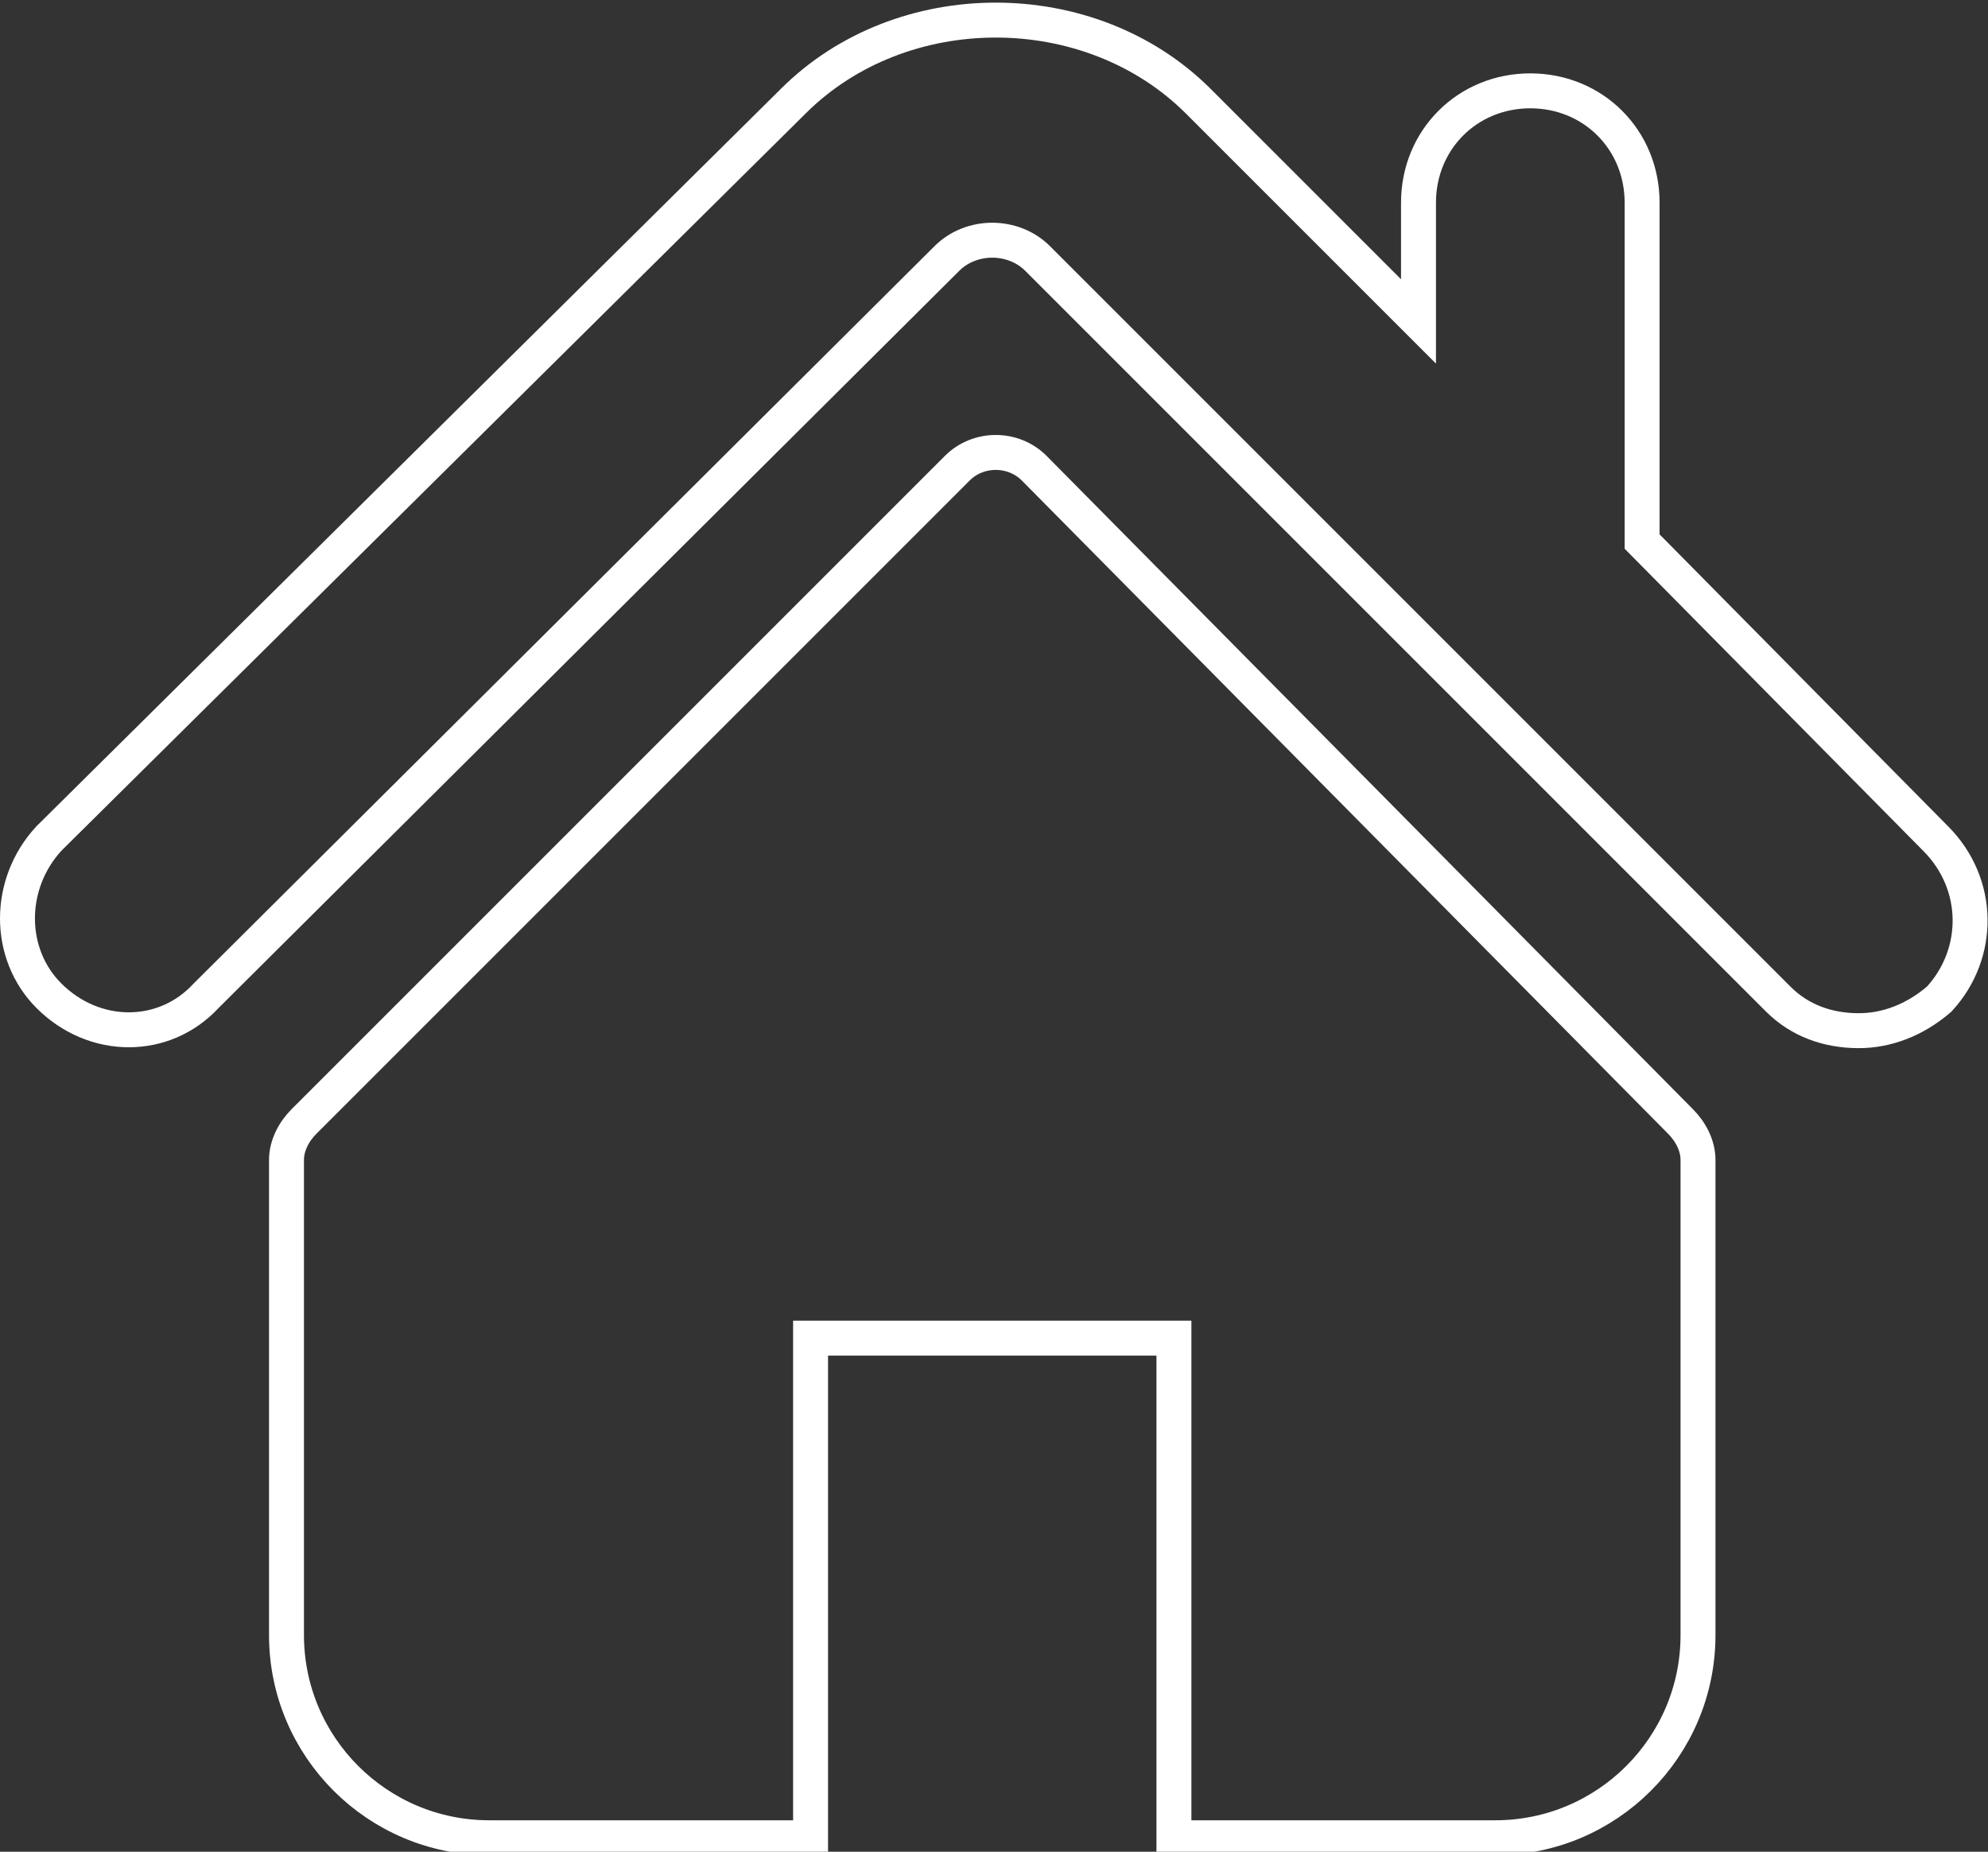
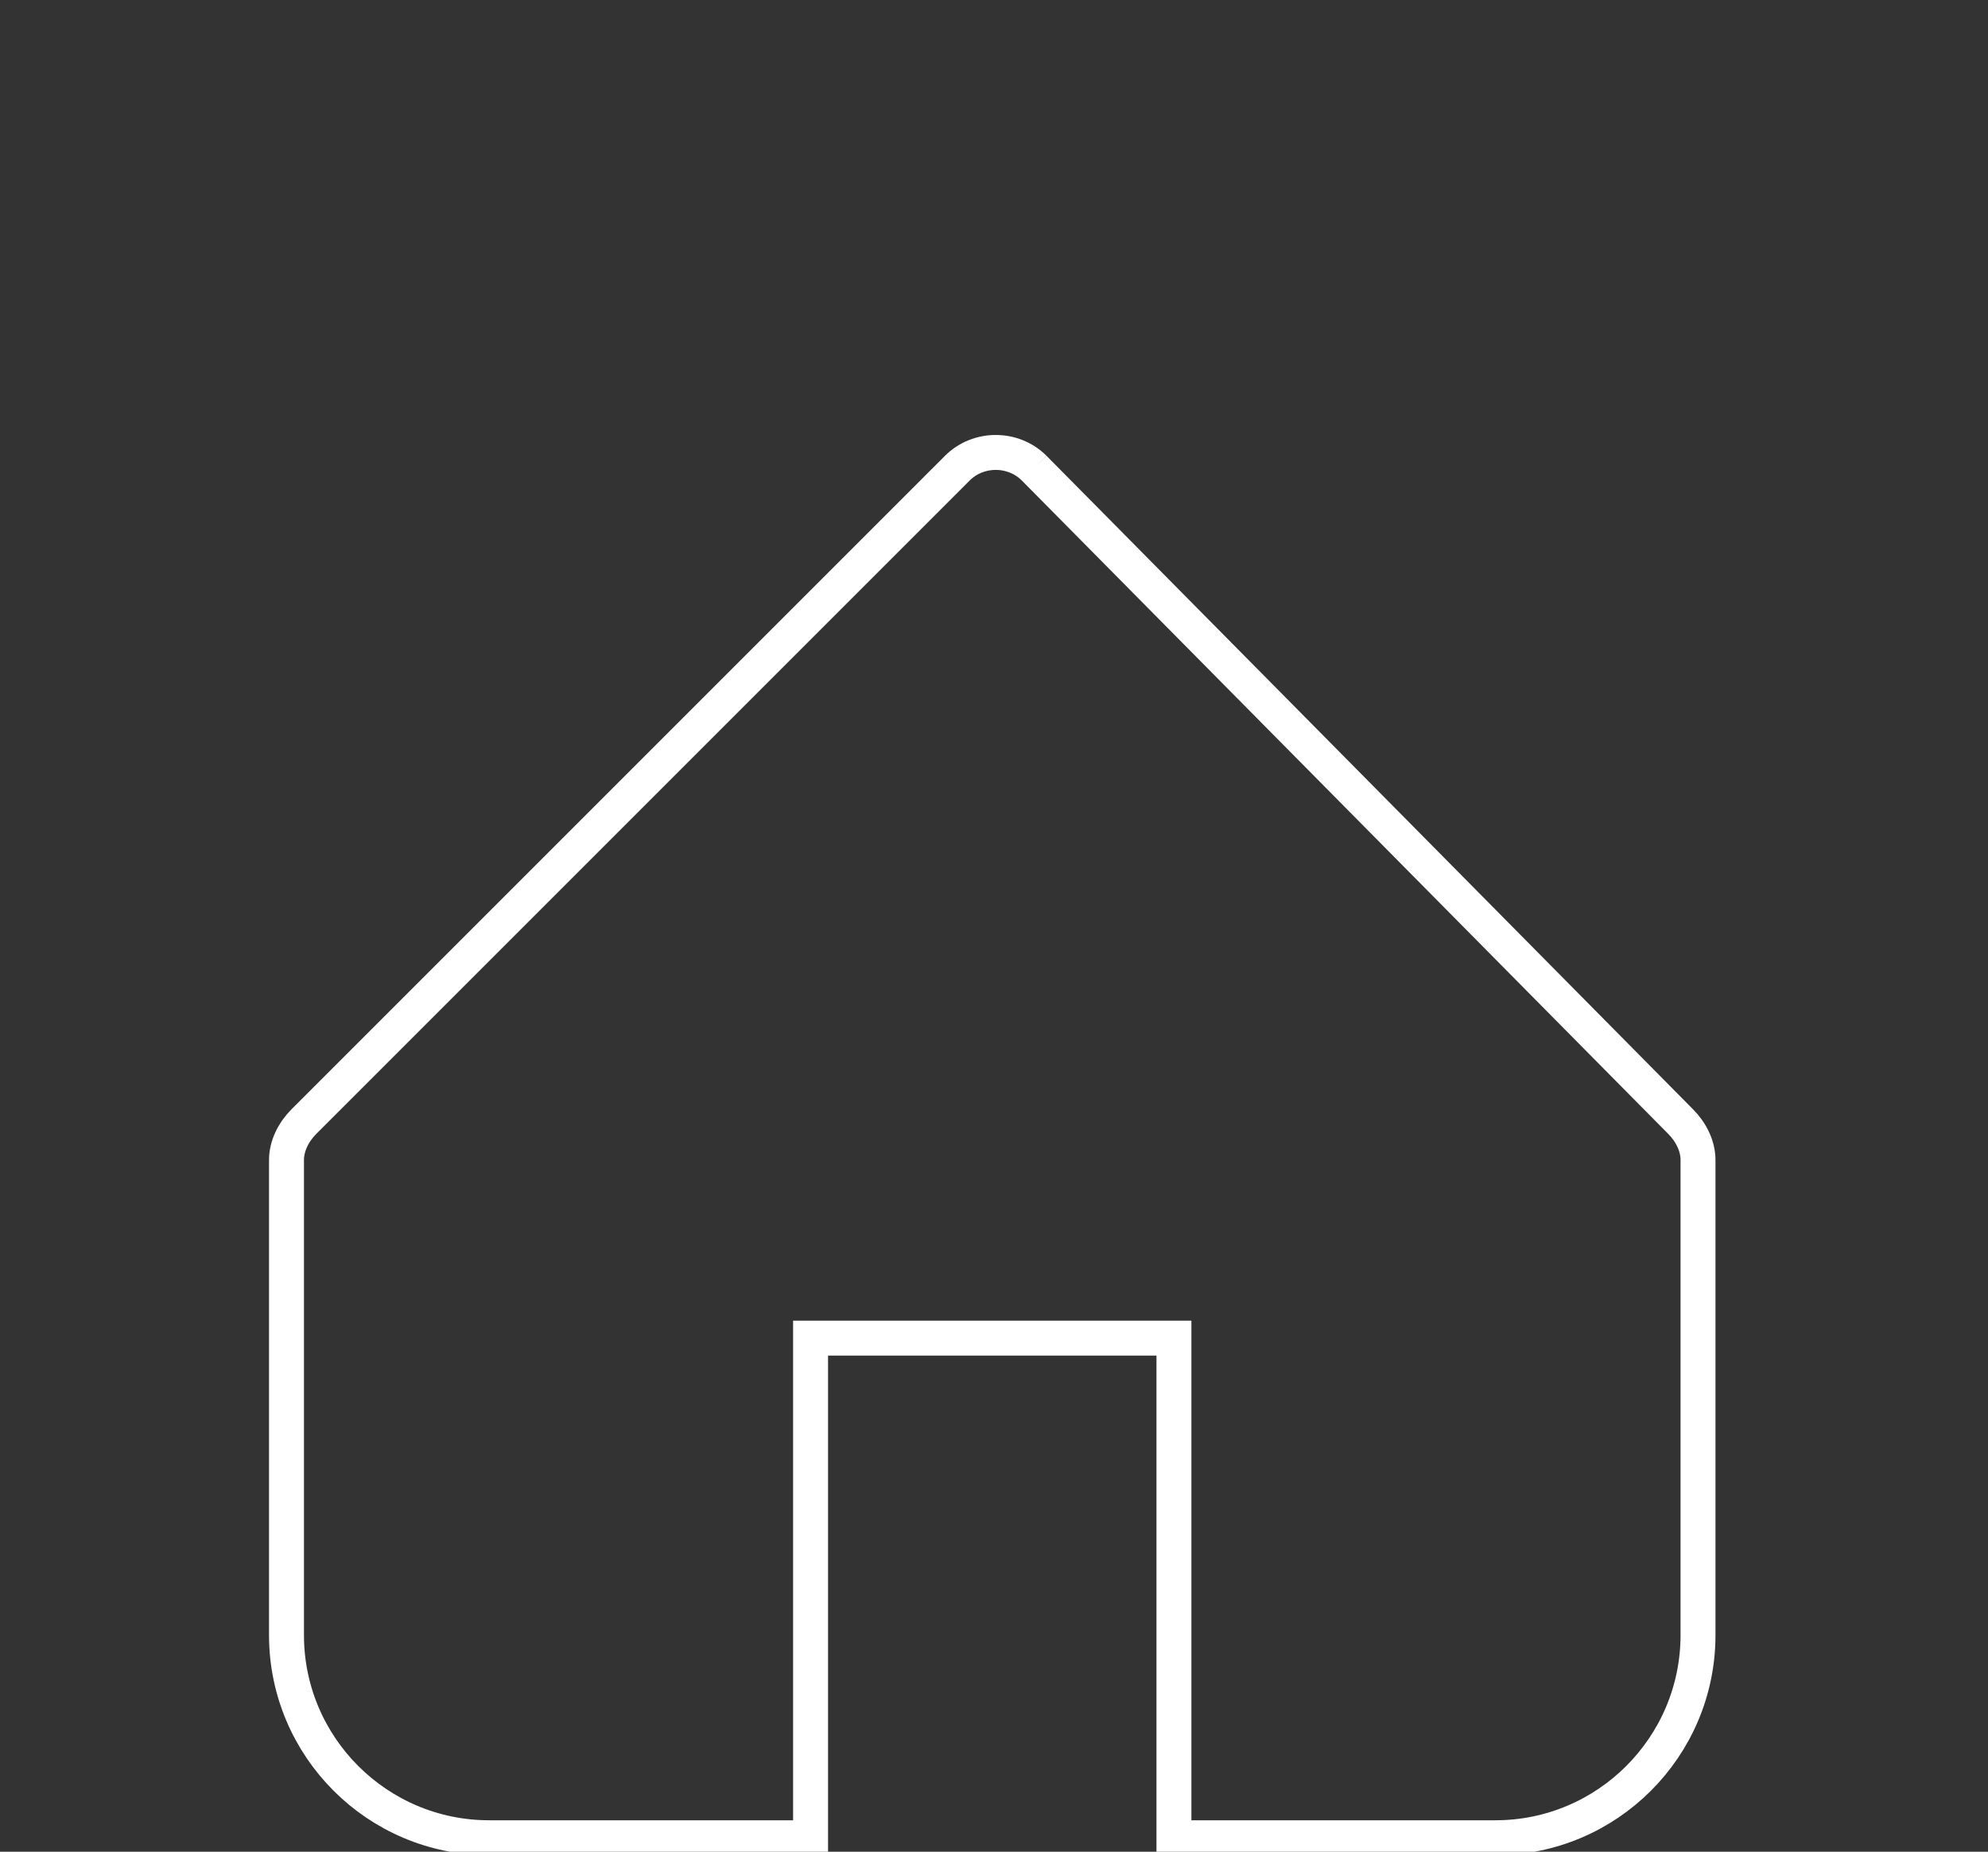
<svg xmlns="http://www.w3.org/2000/svg" version="1.1" id="Layer_57" x="0px" y="0px" viewBox="0 0 56.9 53" style="enable-background:new 0 0 56.9 53;" xml:space="preserve">
  <rect x="0" y="0" width="56.9" height="53" fill="#333333" stroke="none" />
  <style type="text/css">
	.st0{fill:#0080BD;}
	.st1{clip-path:url(#SVGID_2_);}
	.st2{clip-path:url(#SVGID_6_);}
	.st3{clip-path:url(#SVGID_10_);}
	.st4{fill:url(#SVGID_15_);}
	.st5{fill:#FFFFFF;}
	.st6{fill-rule:evenodd;clip-rule:evenodd;fill:#FFFFFF;}
	.st7{fill:none;stroke:#0080BD;stroke-miterlimit:10;}
	.st8{fill:#3F3F3F;}
	.st9{fill:#EAEA18;}
	.st10{opacity:0.2;}
	.st11{clip-path:url(#SVGID_17_);}
	.st12{fill:none;stroke:#FFFFFF;stroke-width:0.5;stroke-miterlimit:10;}
	.st13{fill-rule:evenodd;clip-rule:evenodd;fill:none;stroke:#FFFFFF;stroke-width:0.381;stroke-miterlimit:10;}
	.st14{opacity:0.5;fill:#FFFFFF;}
	.st15{fill:none;stroke:#FFFFFF;stroke-width:0.75;stroke-miterlimit:10;}
	.st16{opacity:0.38;}
	.st17{clip-path:url(#SVGID_23_);}
	.st18{clip-path:url(#SVGID_25_);}
	.st19{opacity:0.38;clip-path:url(#SVGID_23_);}
	.st20{clip-path:url(#SVGID_31_);}
	.st21{clip-path:url(#SVGID_35_);}
	.st22{clip-path:url(#SVGID_37_);}
	.st23{clip-path:url(#SVGID_39_);}
	.st24{clip-path:url(#SVGID_37_);fill:url(#SVGID_44_);}
	.st25{opacity:0.48;clip-path:url(#SVGID_35_);}
	.st26{clip-path:url(#SVGID_46_);}
	.st27{fill:none;stroke:#3F3F3F;stroke-width:0.5;stroke-miterlimit:10;}
	.st28{clip-path:url(#SVGID_50_);}
	.st29{clip-path:url(#SVGID_54_);}
	.st30{clip-path:url(#SVGID_58_);}
	.st31{clip-path:url(#SVGID_62_);}
	.st32{clip-path:url(#SVGID_66_);}
	.st33{fill:none;stroke:#0080BD;stroke-width:0.5;stroke-miterlimit:10;}
	.st34{clip-path:url(#SVGID_70_);}
	.st35{clip-path:url(#SVGID_72_);}
	.st36{clip-path:url(#SVGID_74_);}
	.st37{clip-path:url(#SVGID_72_);fill:url(#SVGID_79_);}
	.st38{opacity:0.48;clip-path:url(#SVGID_70_);}
	.st39{clip-path:url(#SVGID_81_);}
	.st40{clip-path:url(#SVGID_83_);}
	.st41{clip-path:url(#SVGID_81_);fill:url(#SVGID_86_);}
	.st42{clip-path:url(#SVGID_81_);fill:none;}
	.st43{clip-path:url(#SVGID_88_);}
	.st44{fill:url(#SVGID_93_);}
	.st45{clip-path:url(#SVGID_95_);}
	.st46{fill:url(#SVGID_98_);}
	.st47{clip-path:url(#SVGID_100_);}
	.st48{fill-rule:evenodd;clip-rule:evenodd;fill:#0080BD;}
	.st49{clip-path:url(#SVGID_102_);fill:#0080BD;}
	.st50{opacity:0.9;clip-path:url(#SVGID_102_);}
	.st51{opacity:0;fill:#FFFFFF;}
	.st52{opacity:1.470588e-02;fill:#FCFCFC;}
	.st53{opacity:2.941176e-02;fill:#FBFBFB;}
	.st54{opacity:4.411765e-02;fill:#FAFAFA;}
	.st55{opacity:5.882353e-02;fill:#F9F9F9;}
	.st56{opacity:7.352941e-02;fill:#F8F8F8;}
	.st57{opacity:8.823530e-02;fill:#F7F7F7;}
	.st58{opacity:0.103;fill:#F6F6F7;}
	.st59{opacity:0.118;fill:#F5F5F6;}
	.st60{opacity:0.132;fill:#F4F4F5;}
	.st61{opacity:0.147;fill:#F3F3F4;}
	.st62{opacity:0.162;fill:#F2F2F3;}
	.st63{opacity:0.176;fill:#F1F2F2;}
	.st64{opacity:0.191;fill:#F0F1F1;}
	.st65{opacity:0.206;fill:#EFF0F0;}
	.st66{opacity:0.221;fill:#EEEFEF;}
	.st67{opacity:0.235;fill:#EDEEEE;}
	.st68{opacity:0.25;fill:#ECEDED;}
	.st69{opacity:0.265;fill:#EBECEC;}
	.st70{opacity:0.279;fill:#EAEBEB;}
	.st71{opacity:0.294;fill:#E9EAEA;}
	.st72{opacity:0.309;fill:#E8E9EA;}
	.st73{opacity:0.324;fill:#E7E8E9;}
	.st74{opacity:0.338;fill:#E6E7E8;}
	.st75{opacity:0.353;fill:#E5E6E7;}
	.st76{opacity:0.368;fill:#E4E5E6;}
	.st77{opacity:0.382;fill:#E3E4E5;}
	.st78{opacity:0.397;fill:#E2E3E4;}
	.st79{opacity:0.412;fill:#E1E2E3;}
	.st80{opacity:0.426;fill:#E0E1E2;}
	.st81{opacity:0.441;fill:#DFE0E1;}
	.st82{opacity:0.456;fill:#DEDFE0;}
	.st83{opacity:0.471;fill:#DDDEDF;}
	.st84{opacity:0.485;fill:#DCDDDE;}
	.st85{opacity:0.5;fill:#DBDCDE;}
	.st86{opacity:0.515;fill:#DADBDD;}
	.st87{opacity:0.529;fill:#D9DBDC;}
	.st88{opacity:0.544;fill:#D9DADB;}
	.st89{opacity:0.559;fill:#D8D9DA;}
	.st90{opacity:0.574;fill:#D7D8D9;}
	.st91{opacity:0.588;fill:#D6D7D8;}
	.st92{opacity:0.603;fill:#D5D6D7;}
	.st93{opacity:0.618;fill:#D4D5D6;}
	.st94{opacity:0.632;fill:#D3D4D5;}
	.st95{opacity:0.647;fill:#D2D3D4;}
	.st96{opacity:0.662;fill:#D1D2D3;}
	.st97{opacity:0.676;fill:#D0D1D2;}
	.st98{opacity:0.691;fill:#CFD0D1;}
	.st99{opacity:0.706;fill:#CECFD1;}
	.st100{opacity:0.721;fill:#CDCED0;}
	.st101{opacity:0.735;fill:#CCCDCF;}
	.st102{opacity:0.75;fill:#CBCCCE;}
	.st103{opacity:0.765;fill:#CACBCD;}
	.st104{opacity:0.779;fill:#C9CACC;}
	.st105{opacity:0.794;fill:#C8C9CB;}
	.st106{opacity:0.809;fill:#C7C8CA;}
	.st107{opacity:0.824;fill:#C6C7C9;}
	.st108{opacity:0.838;fill:#C5C6C8;}
	.st109{opacity:0.853;fill:#C4C5C7;}
	.st110{opacity:0.868;fill:#C3C4C6;}
	.st111{opacity:0.882;fill:#C2C4C5;}
	.st112{opacity:0.897;fill:#C1C3C5;}
	.st113{opacity:0.912;fill:#C0C2C4;}
	.st114{opacity:0.926;fill:#BFC1C3;}
	.st115{opacity:0.941;fill:#BEC0C2;}
	.st116{opacity:0.956;fill:#BDBFC1;}
	.st117{opacity:0.971;fill:#BCBEC0;}
	.st118{opacity:0.985;fill:#BBBDBF;}
	.st119{fill:#B3B3B3;}
	.st120{fill:#E8E8E8;}
	.st121{fill:#E6E6E6;}
	.st122{fill:#1C84D1;}
	.st123{fill:#686868;}
	.st124{fill:#515151;}
	.st125{clip-path:url(#SVGID_102_);fill:#1A80AD;}
	.st126{clip-path:url(#SVGID_102_);fill:#0F678C;}
	.st127{clip-path:url(#SVGID_102_);fill:none;}
	.st128{fill-rule:evenodd;clip-rule:evenodd;fill:none;stroke:#FFFFFF;stroke-width:0.5;stroke-miterlimit:10;}
	.st129{fill:none;}
	.st130{fill:none;stroke:#FFFFFF;stroke-width:0.5;stroke-miterlimit:10;}
	.st131{fill:none;stroke:#FFFFFF;stroke-miterlimit:10;}
	.st132{clip-path:url(#SVGID_104_);}
	.st133{clip-path:url(#SVGID_108_);}
	.st134{opacity:0.4;}
	.st135{opacity:0.2;clip-path:url(#SVGID_112_);fill:#0080BD;}
	.st136{opacity:0.2;clip-path:url(#SVGID_112_);}
	.st137{clip-path:url(#SVGID_114_);}
	.st138{clip-path:url(#SVGID_118_);}
	.st139{clip-path:url(#SVGID_122_);fill:#0080BD;}
	.st140{opacity:0.9;clip-path:url(#SVGID_122_);}
	.st141{opacity:1.470588e-02;fill:#F4F4F4;}
	.st142{opacity:2.941176e-02;fill:#F3F3F3;}
	.st143{opacity:4.411765e-02;fill:#F2F2F2;}
	.st144{opacity:5.882353e-02;fill:#F1F1F1;}
	.st145{opacity:7.352941e-02;fill:#F0F0F0;}
	.st146{opacity:8.823530e-02;fill:#EFEFEF;}
	.st147{opacity:0.103;fill:#EEEEEF;}
	.st148{opacity:0.118;fill:#EDEDEE;}
	.st149{opacity:0.132;fill:#ECECED;}
	.st150{opacity:0.147;fill:#EBEBEC;}
	.st151{opacity:0.162;fill:#EAEAEB;}
	.st152{opacity:0.176;fill:#E9EAEA;}
	.st153{opacity:0.191;fill:#E8E9E9;}
	.st154{opacity:0.206;fill:#E7E8E8;}
	.st155{opacity:0.221;fill:#E6E7E7;}
	.st156{opacity:0.235;fill:#E5E6E6;}
	.st157{opacity:0.25;fill:#E4E5E5;}
	.st158{opacity:0.265;fill:#E3E4E4;}
	.st159{opacity:0.279;fill:#E2E3E3;}
	.st160{opacity:0.294;fill:#E1E2E2;}
	.st161{opacity:0.309;fill:#E0E1E2;}
	.st162{opacity:0.324;fill:#DFE0E1;}
	.st163{opacity:0.338;fill:#DEDFE0;}
	.st164{opacity:0.353;fill:#DDDEDF;}
	.st165{opacity:0.368;fill:#DCDDDE;}
	.st166{opacity:0.382;fill:#DBDCDD;}
	.st167{opacity:0.397;fill:#DADBDC;}
	.st168{opacity:0.412;fill:#D9DADB;}
	.st169{opacity:0.426;fill:#D8D9DA;}
	.st170{opacity:0.441;fill:#D7D8D9;}
	.st171{opacity:0.456;fill:#D6D7D8;}
	.st172{opacity:0.471;fill:#D5D6D7;}
	.st173{opacity:0.485;fill:#D4D5D6;}
	.st174{opacity:0.5;fill:#D3D4D6;}
	.st175{opacity:0.515;fill:#D2D3D5;}
	.st176{opacity:0.529;fill:#D1D3D4;}
	.st177{opacity:0.544;fill:#D1D2D3;}
	.st178{opacity:0.559;fill:#D0D1D2;}
	.st179{opacity:0.574;fill:#CFD0D1;}
	.st180{opacity:0.588;fill:#CECFD0;}
	.st181{opacity:0.603;fill:#CDCECF;}
	.st182{opacity:0.618;fill:#CCCDCE;}
	.st183{opacity:0.632;fill:#CBCCCD;}
	.st184{opacity:0.647;fill:#CACBCC;}
	.st185{opacity:0.662;fill:#C9CACB;}
	.st186{opacity:0.676;fill:#C8C9CA;}
	.st187{opacity:0.691;fill:#C7C8C9;}
	.st188{opacity:0.706;fill:#C6C7C9;}
	.st189{opacity:0.721;fill:#C5C6C8;}
	.st190{opacity:0.735;fill:#C4C5C7;}
	.st191{opacity:0.75;fill:#C3C4C6;}
	.st192{opacity:0.765;fill:#C2C3C5;}
	.st193{opacity:0.779;fill:#C1C2C4;}
	.st194{opacity:0.794;fill:#C0C1C3;}
	.st195{opacity:0.809;fill:#BFC0C2;}
	.st196{opacity:0.824;fill:#BEBFC1;}
	.st197{opacity:0.838;fill:#BDBEC0;}
	.st198{opacity:0.853;fill:#BCBDBF;}
	.st199{opacity:0.868;fill:#BBBCBE;}
	.st200{opacity:0.882;fill:#BABCBD;}
	.st201{opacity:0.897;fill:#B9BBBD;}
	.st202{opacity:0.912;fill:#B8BABC;}
	.st203{opacity:0.926;fill:#B7B9BB;}
	.st204{opacity:0.941;fill:#B6B8BA;}
	.st205{opacity:0.956;fill:#B5B7B9;}
	.st206{opacity:0.971;fill:#B4B6B8;}
	.st207{opacity:0.985;fill:#B3B5B7;}
	.st208{clip-path:url(#SVGID_122_);fill:#1A80AD;}
	.st209{clip-path:url(#SVGID_122_);fill:#0F678C;}
	.st210{clip-path:url(#SVGID_122_);fill:none;}
	.st211{opacity:0.2;clip-path:url(#SVGID_112_);fill:none;stroke:#3F3F3F;stroke-width:0.5;stroke-miterlimit:10;}
	.st212{opacity:0.2;clip-path:url(#SVGID_112_);fill:none;stroke:#FFFFFF;stroke-width:0.5;stroke-miterlimit:10;}
	.st213{opacity:0.2;clip-path:url(#SVGID_112_);fill:#3F3F3F;}
	
		.st214{opacity:0.2;clip-path:url(#SVGID_112_);fill-rule:evenodd;clip-rule:evenodd;fill:none;stroke:#FFFFFF;stroke-width:0.5;stroke-miterlimit:10;}
	.st215{opacity:0.2;clip-path:url(#SVGID_112_);fill-rule:evenodd;clip-rule:evenodd;fill:#FFFFFF;}
	.st216{clip-path:url(#SVGID_124_);}
	.st217{clip-path:url(#SVGID_128_);}
	.st218{opacity:0.2;clip-path:url(#SVGID_112_);fill:#FFFFFF;}
	.st219{opacity:0.2;clip-path:url(#SVGID_112_);fill:none;stroke:#0080BD;stroke-width:0.548;stroke-miterlimit:10;}
	.st220{opacity:0.2;clip-path:url(#SVGID_112_);fill:#E8E8E8;}
	.st221{opacity:0.2;clip-path:url(#SVGID_112_);fill:#686868;}
	.st222{fill-rule:evenodd;clip-rule:evenodd;fill:none;stroke:#FFFFFF;stroke-width:0.656;stroke-miterlimit:10;}
	.st223{opacity:0.15;}
	.st224{clip-path:url(#SVGID_136_);}
	.st225{clip-path:url(#SVGID_138_);}
	.st226{opacity:0.82;fill:url(#SVGID_143_);}
	.st227{clip-path:url(#SVGID_145_);}
	.st228{clip-path:url(#SVGID_149_);}
	.st229{clip-path:url(#SVGID_153_);}
	.st230{clip-path:url(#SVGID_155_);}
	.st231{clip-path:url(#SVGID_157_);}
	.st232{opacity:0.82;fill:url(#SVGID_162_);}
	.st233{fill:none;stroke:#FFFFFF;stroke-width:1;stroke-miterlimit:10;}
	.st234{fill:none;stroke:#0080BD;stroke-width:0.5;stroke-miterlimit:10;}
	.st235{clip-path:url(#SVGID_164_);}
	.st236{clip-path:url(#SVGID_168_);}
	.st237{fill:none;stroke:#3F3F3F;stroke-width:0.5;stroke-miterlimit:10;}
	.st238{clip-path:url(#SVGID_172_);}
	.st239{opacity:0.82;fill:url(#SVGID_177_);}
	.st240{opacity:0.5;}
	.st241{fill-rule:evenodd;clip-rule:evenodd;fill:none;stroke:#FFFFFF;stroke-width:0.63;stroke-miterlimit:10;}
	.st242{clip-path:url(#SVGID_179_);}
	.st243{clip-path:url(#SVGID_181_);}
	.st244{clip-path:url(#SVGID_183_);}
	.st245{clip-path:url(#SVGID_185_);}
	.st246{opacity:0.82;clip-path:url(#SVGID_183_);fill:url(#SVGID_190_);}
	.st247{clip-path:url(#SVGID_183_);fill:#0080BD;}
	.st248{clip-path:url(#SVGID_183_);fill:#FFFFFF;}
	.st249{opacity:0.15;clip-path:url(#SVGID_183_);}
	.st250{clip-path:url(#SVGID_183_);fill-rule:evenodd;clip-rule:evenodd;fill:#0080BD;}
	.st251{clip-path:url(#SVGID_183_);fill-rule:evenodd;clip-rule:evenodd;fill:#FFFFFF;}
	.st252{clip-path:url(#SVGID_192_);}
	.st253{clip-path:url(#SVGID_194_);}
	.st254{clip-path:url(#SVGID_196_);fill:#0080BD;}
	.st255{opacity:0.9;clip-path:url(#SVGID_196_);}
	.st256{clip-path:url(#SVGID_196_);fill:#1A80AD;}
	.st257{clip-path:url(#SVGID_196_);fill:#0F678C;}
	.st258{clip-path:url(#SVGID_196_);fill:none;}
	.st259{clip-path:url(#SVGID_198_);}
	.st260{clip-path:url(#SVGID_202_);}
	.st261{clip-path:url(#SVGID_208_);}
	.st262{fill:#0080BD;stroke:#FFFFFF;stroke-width:0.5;stroke-miterlimit:10;}
	.st263{clip-path:url(#SVGID_212_);}
	.st264{clip-path:url(#SVGID_216_);}
	.st265{clip-path:url(#SVGID_220_);}
	.st266{clip-path:url(#SVGID_224_);}
	.st267{clip-path:url(#SVGID_228_);}
	.st268{clip-path:url(#SVGID_232_);}
	.st269{clip-path:url(#SVGID_236_);}
	.st270{fill:#F7F7F7;}
	.st271{fill:#FFFFFF;stroke:#0080BD;stroke-width:0.5;stroke-miterlimit:10;}
	.st272{clip-path:url(#SVGID_240_);}
	.st273{fill:none;stroke:#0080BD;stroke-width:1.3;stroke-miterlimit:10;}
	.st274{opacity:0.6;}
	.st275{clip-path:url(#SVGID_244_);}
	.st276{clip-path:url(#SVGID_250_);}
	.st277{clip-path:url(#SVGID_252_);}
	.st278{opacity:0.38;clip-path:url(#SVGID_250_);}
	.st279{clip-path:url(#SVGID_260_);}
	.st280{opacity:0.82;clip-path:url(#SVGID_262_);fill:url(#SVGID_263_);}
	.st281{clip-path:url(#SVGID_262_);}
	.st282{clip-path:url(#SVGID_262_);fill:none;}
	.st283{clip-path:url(#SVGID_260_);fill:url(#SVGID_268_);}
	.st284{clip-path:url(#SVGID_270_);}
	.st285{clip-path:url(#SVGID_274_);}
	.st286{clip-path:url(#SVGID_280_);}
	.st287{clip-path:url(#SVGID_284_);}
	.st288{clip-path:url(#SVGID_288_);}
	.st289{clip-path:url(#SVGID_292_);}
	.st290{clip-path:url(#SVGID_296_);}
	.st291{clip-path:url(#SVGID_300_);}
	.st292{clip-path:url(#SVGID_304_);}
	.st293{clip-path:url(#SVGID_308_);}
	.st294{fill:none;stroke:#0080BD;stroke-width:1.027;stroke-miterlimit:10;}
	.st295{clip-path:url(#SVGID_310_);}
	.st296{clip-path:url(#SVGID_314_);}
	.st297{fill:#F2F2F2;}
	.st298{fill:#4F4F4F;}
	.st299{opacity:0.39;}
	.st300{clip-path:url(#SVGID_318_);}
	.st301{opacity:0.68;fill:#0080BD;}
	.st302{opacity:0.43;}
	.st303{clip-path:url(#SVGID_322_);}
	.st304{clip-path:url(#SVGID_328_);}
	.st305{clip-path:url(#SVGID_332_);}
	.st306{clip-path:url(#SVGID_364_);}
	.st307{clip-path:url(#SVGID_370_);}
	.st308{clip-path:url(#SVGID_390_);}
	.st309{opacity:0.2;fill:none;stroke:#0080BD;stroke-miterlimit:10;}
	.st310{clip-path:url(#SVGID_410_);}
	.st311{fill:none;stroke:#FFFFFF;stroke-width:1.149;stroke-miterlimit:10;}
	.st312{clip-path:url(#SVGID_430_);}
	.st313{fill:#0F87EB;}
	.st314{fill:#646E78;}
</style>
  <g>
    <g>
-       <path class="st131" d="M55.4,24L47,15.5V5.8c0-1.8-1.4-3.2-3.2-3.2c-1.8,0-3.2,1.4-3.2,3.2v3.4l-6.3-6.3c-3.1-3.1-8.5-3.1-11.6,0    L1.4,24c-1.2,1.3-1.2,3.3,0,4.5c1.3,1.3,3.3,1.3,4.5,0L27.1,7.4c0.7-0.7,1.9-0.7,2.6,0l21.2,21.2c0.6,0.6,1.4,0.9,2.3,0.9    c0.8,0,1.6-0.3,2.3-0.9C56.7,27.3,56.7,25.3,55.4,24L55.4,24z M55.4,24" />
-     </g>
-     <path class="st131" d="M29.6,13.4c-0.6-0.6-1.6-0.6-2.2,0L8.7,32.1c-0.3,0.3-0.5,0.7-0.5,1.1v13.6c0,3.2,2.6,5.8,5.8,5.8h9.2V38.3   h10.4v14.3h9.2c3.2,0,5.8-2.6,5.8-5.8V33.2c0-0.4-0.2-0.8-0.5-1.1L29.6,13.4z M29.6,13.4" />
+       </g>
+     <path class="st131" d="M29.6,13.4c-0.6-0.6-1.6-0.6-2.2,0L8.7,32.1c-0.3,0.3-0.5,0.7-0.5,1.1v13.6c0,3.2,2.6,5.8,5.8,5.8h9.2V38.3   h10.4v14.3h9.2c3.2,0,5.8-2.6,5.8-5.8V33.2c0-0.4-0.2-0.8-0.5-1.1L29.6,13.4M29.6,13.4" />
  </g>
</svg>